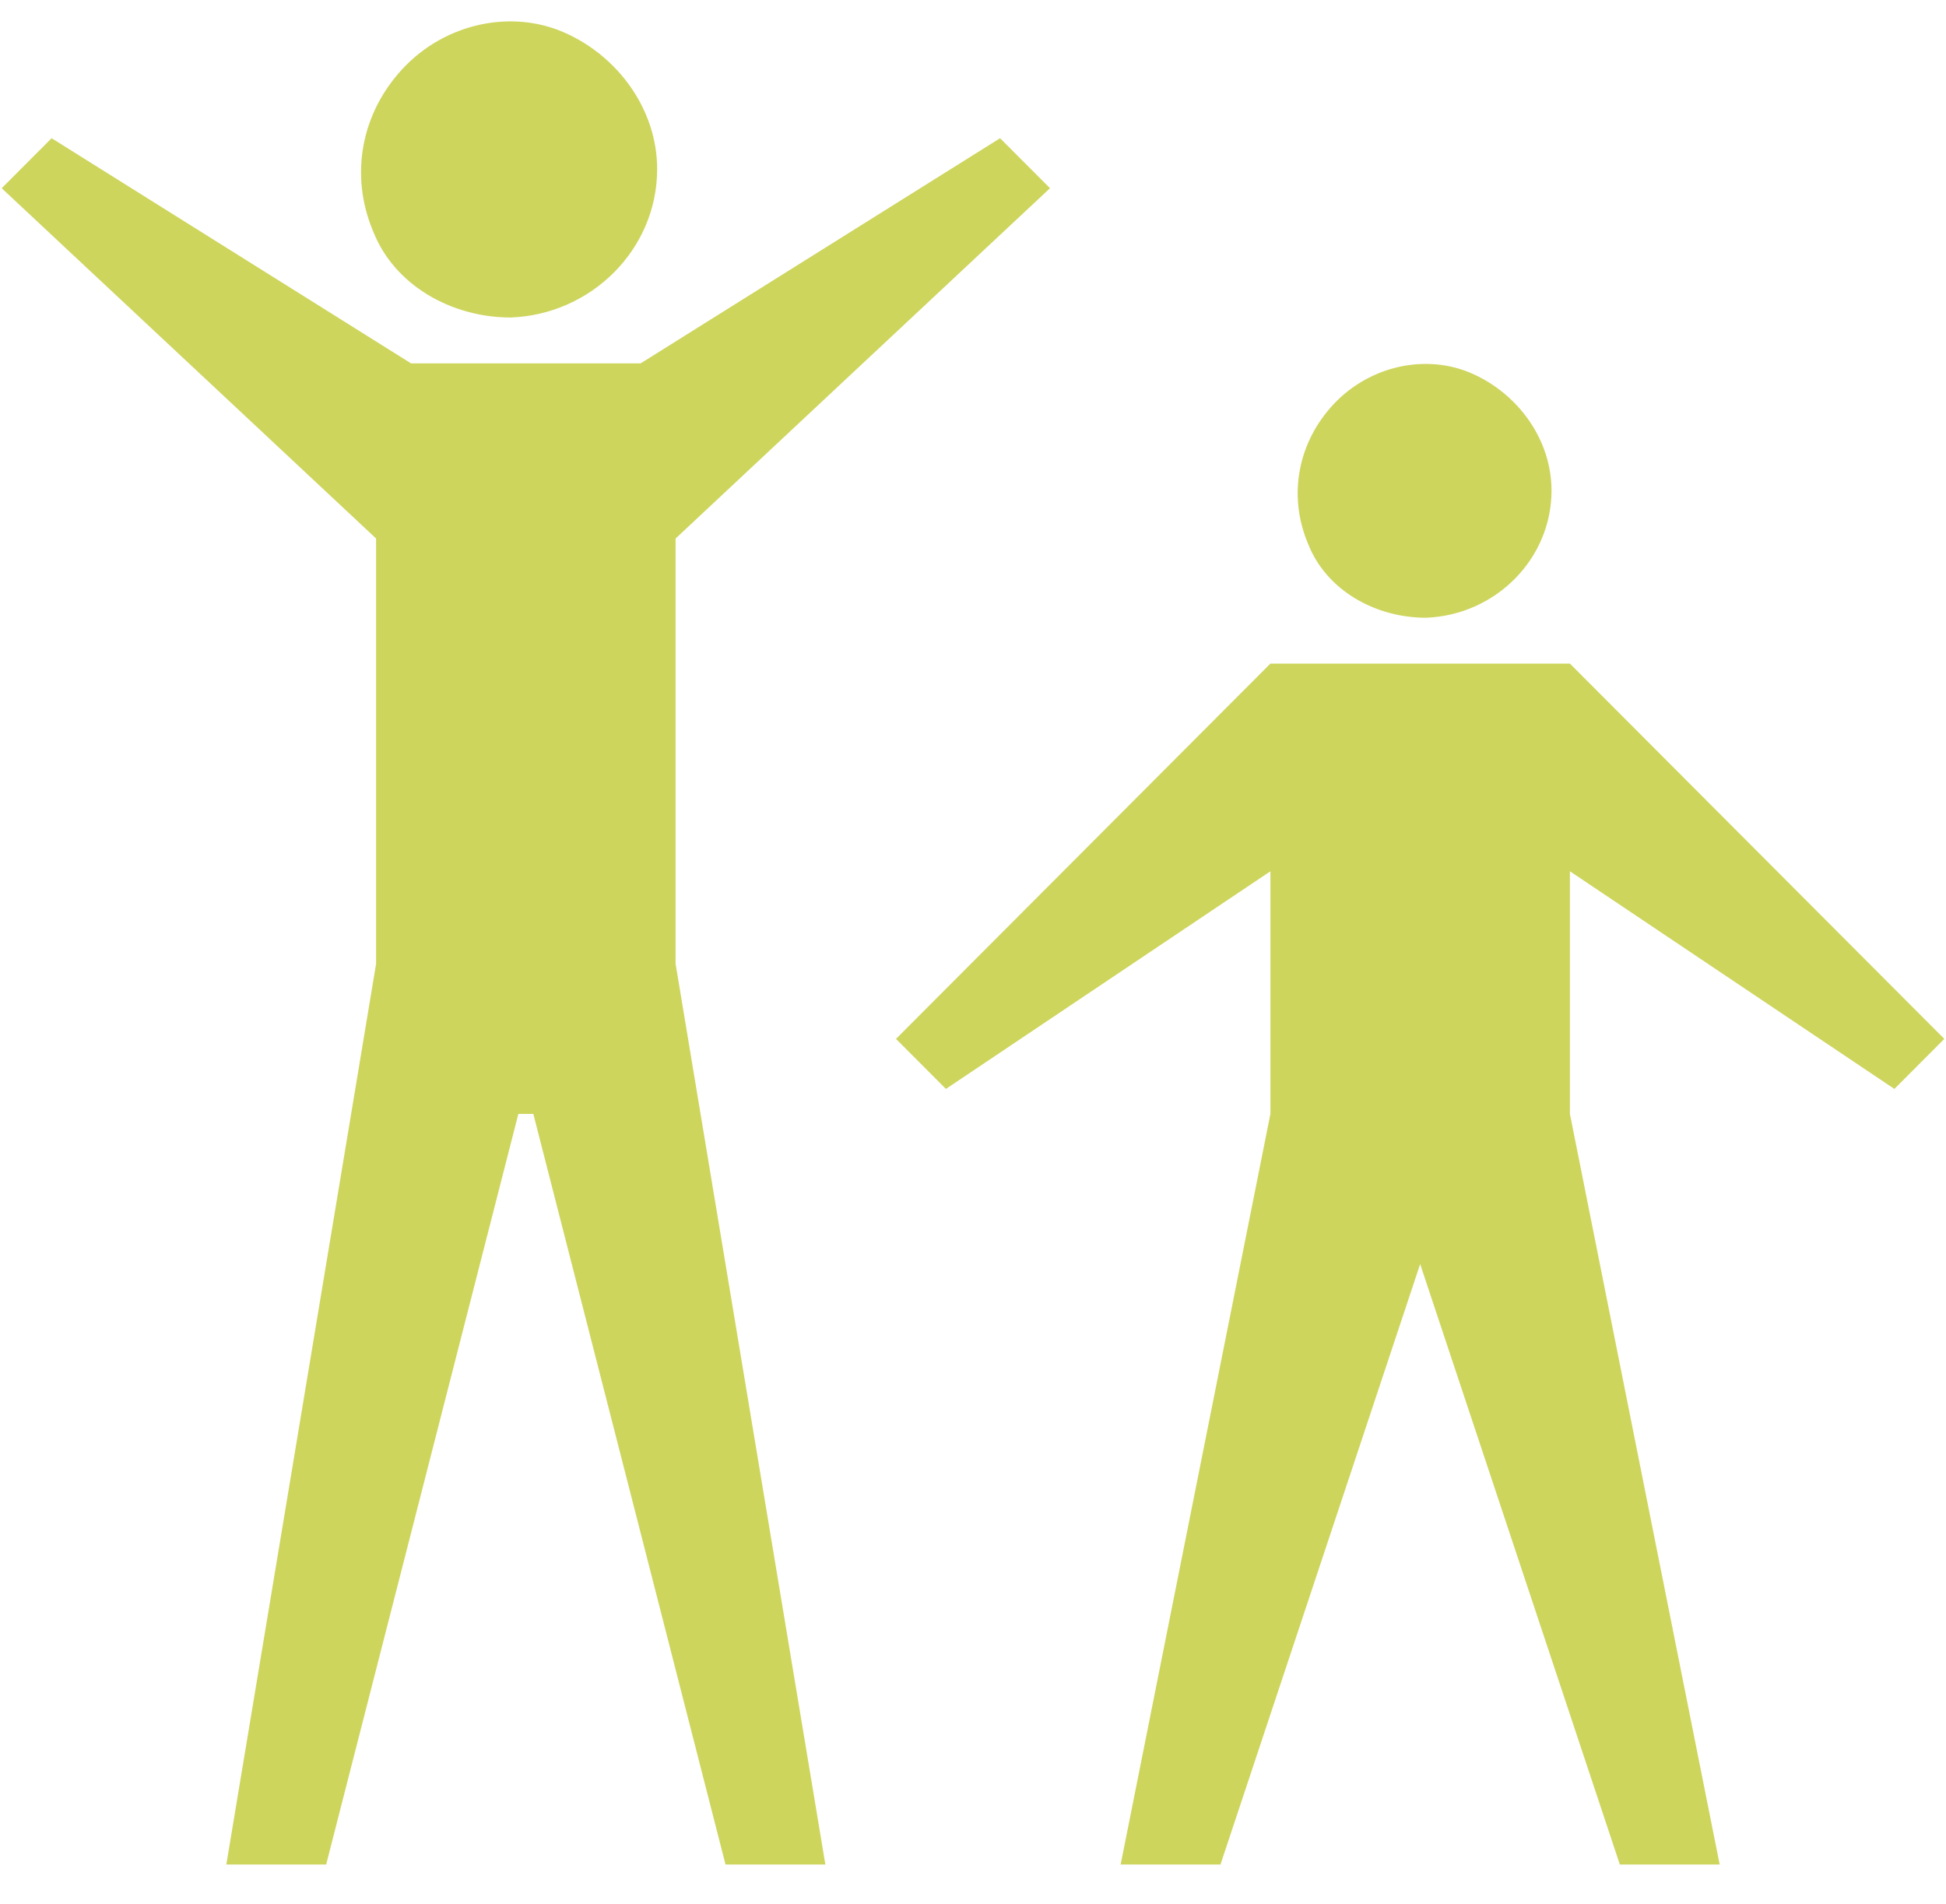
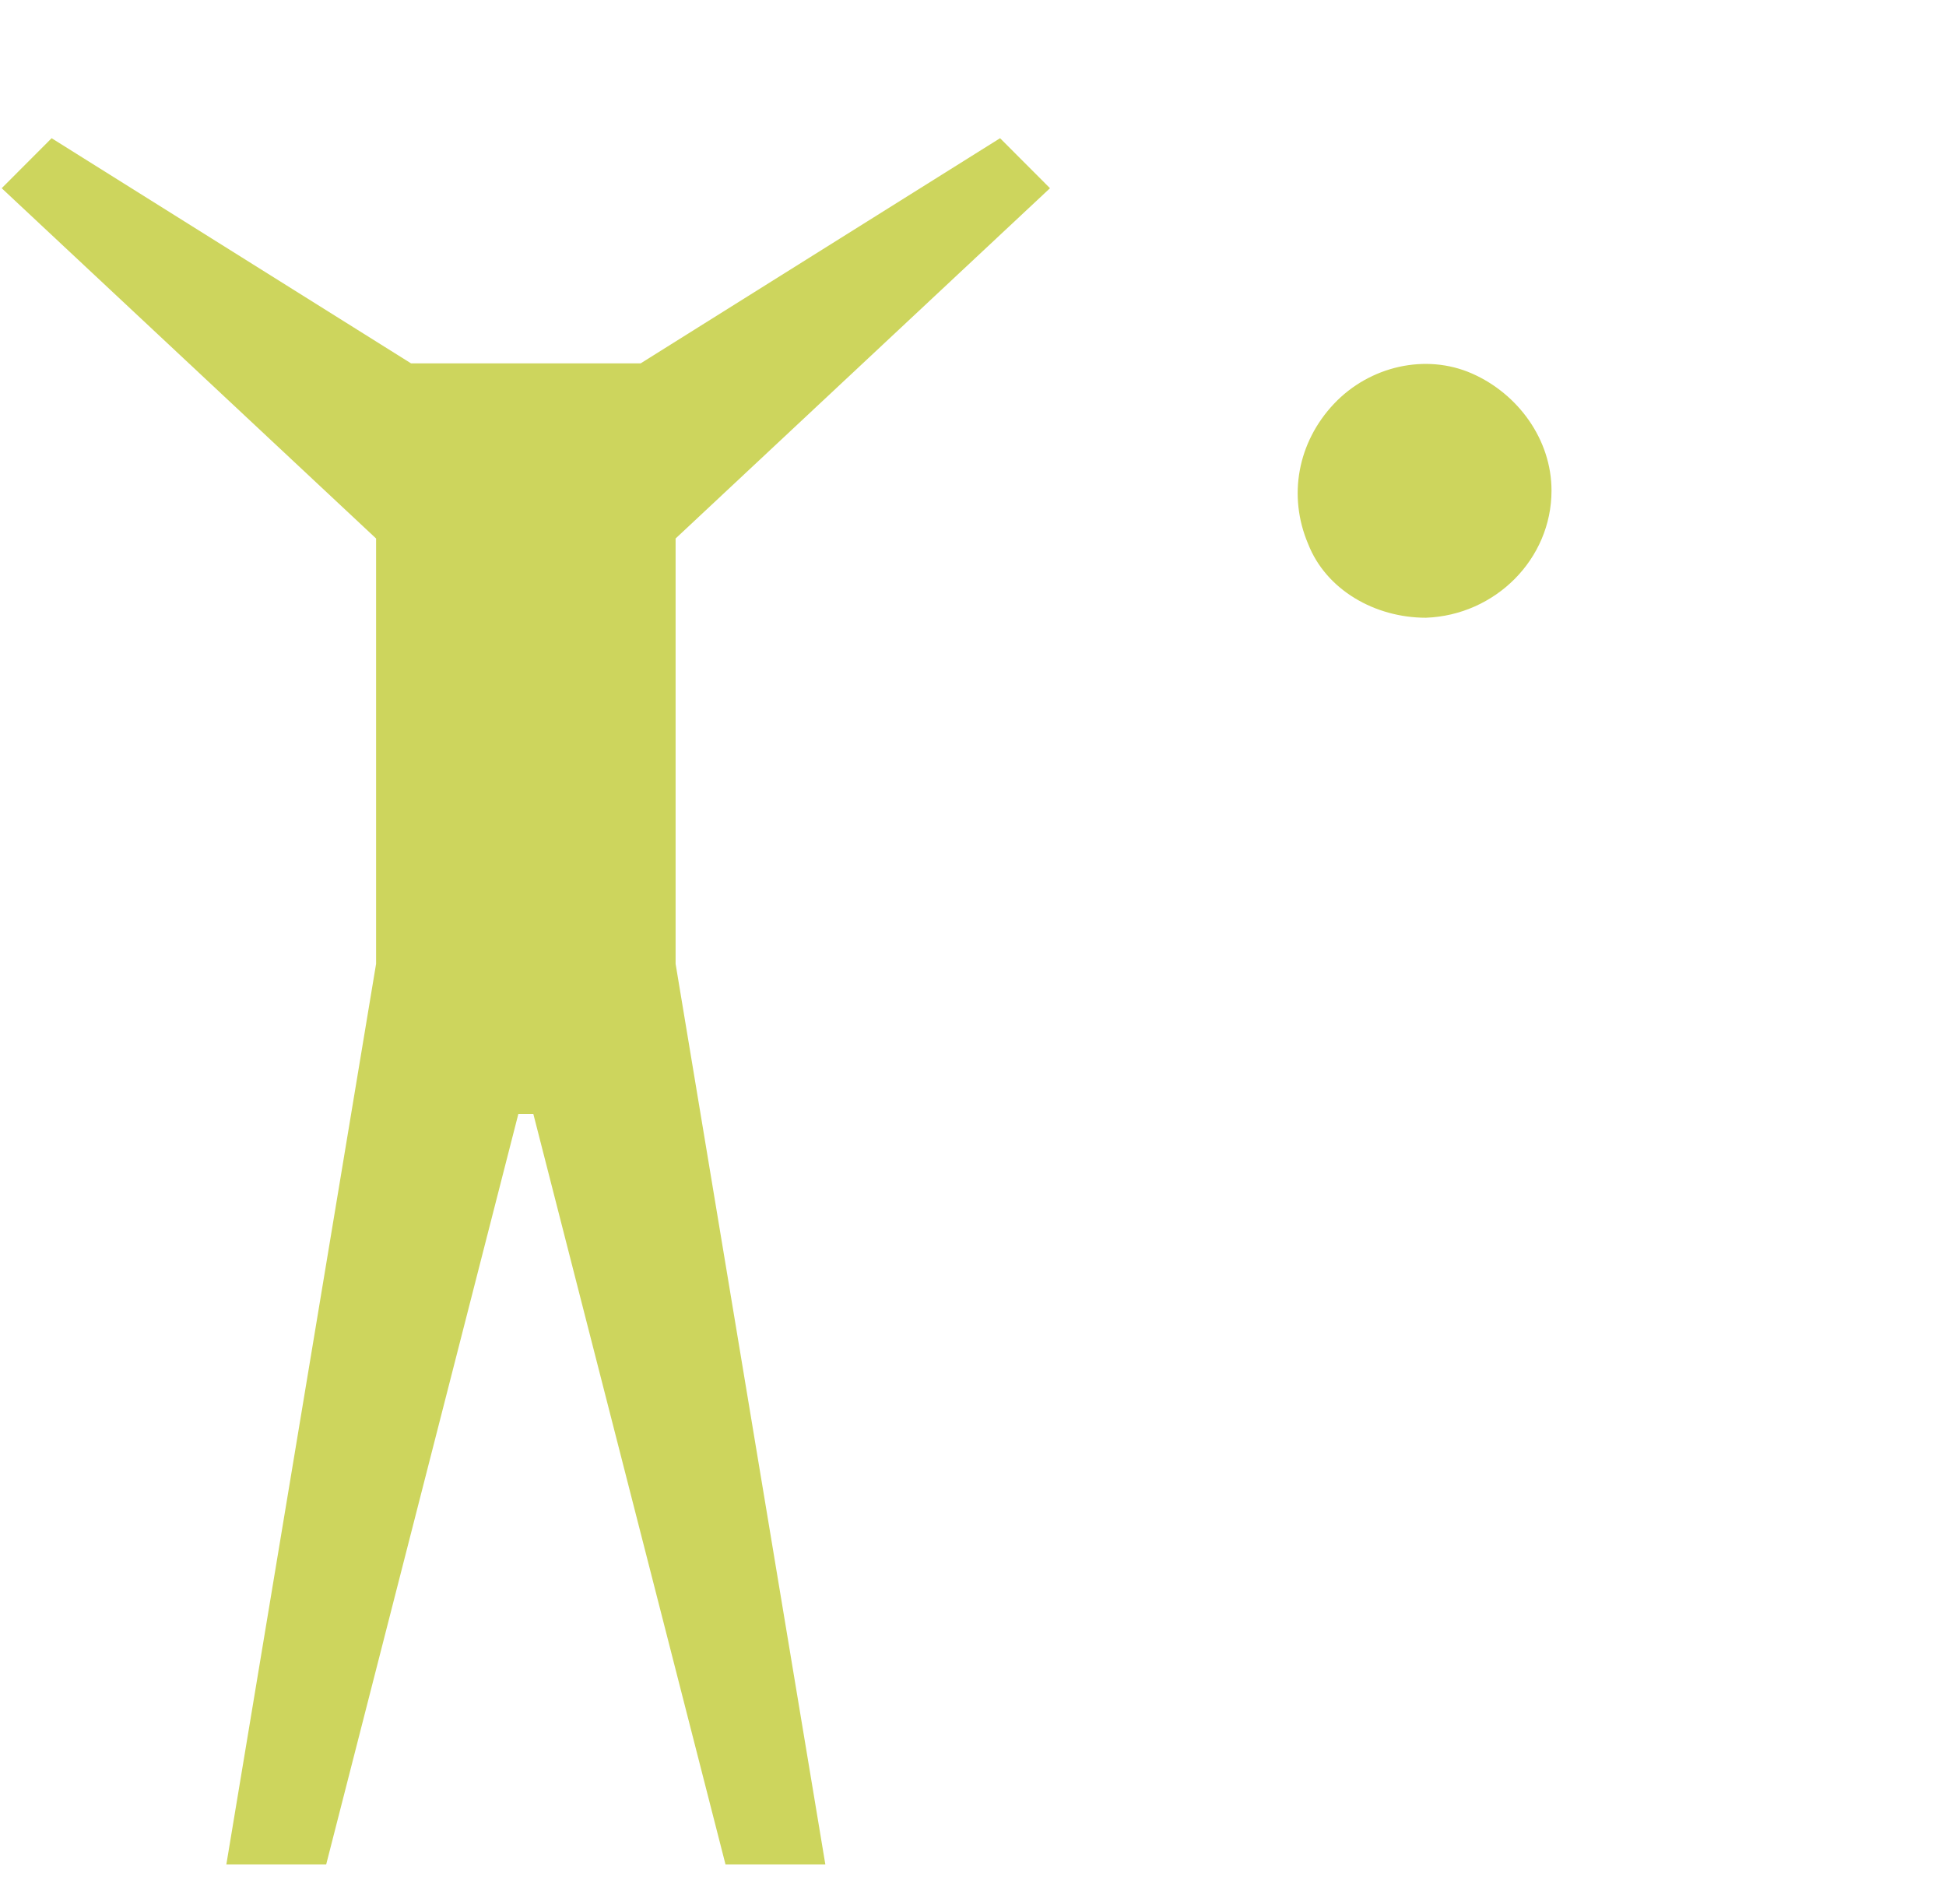
<svg xmlns="http://www.w3.org/2000/svg" width="46" height="45" viewBox="0 0 46 45" fill="none">
  <path d="M24.82 4.449L23.64 3.267L15.144 8.589H9.716L1.22 3.267L0.04 4.449L8.89 12.729V22.783L5.35 44.073H7.71L12.253 26.331H12.607L17.15 44.073H19.51L15.97 22.783V12.729L24.82 4.449Z" fill="#CDD55D" />
-   <path d="M12.072 7.505C13.98 7.435 15.534 5.892 15.534 3.998C15.534 2.595 14.616 1.332 13.344 0.771C12.072 0.21 10.518 0.56 9.529 1.613C8.54 2.665 8.257 4.138 8.822 5.471C9.317 6.734 10.659 7.505 12.072 7.505Z" fill="#CDD55D" />
  <path d="M33.707 14.602C35.343 14.542 36.675 13.219 36.675 11.596C36.675 10.393 35.888 9.311 34.797 8.83C33.707 8.349 32.375 8.649 31.527 9.551C30.68 10.453 30.437 11.716 30.922 12.858C31.346 13.941 32.496 14.602 33.707 14.602Z" fill="#CDD55D" />
-   <path d="M44.78 25.74L45.96 24.557L37.11 15.686H30.03L21.18 24.557L22.36 25.74L30.03 20.595V26.331L26.49 44.073H28.85L33.57 29.88L38.29 44.073H40.65L37.11 26.331V20.595L44.78 25.74Z" fill="#CDD55D" />
</svg>